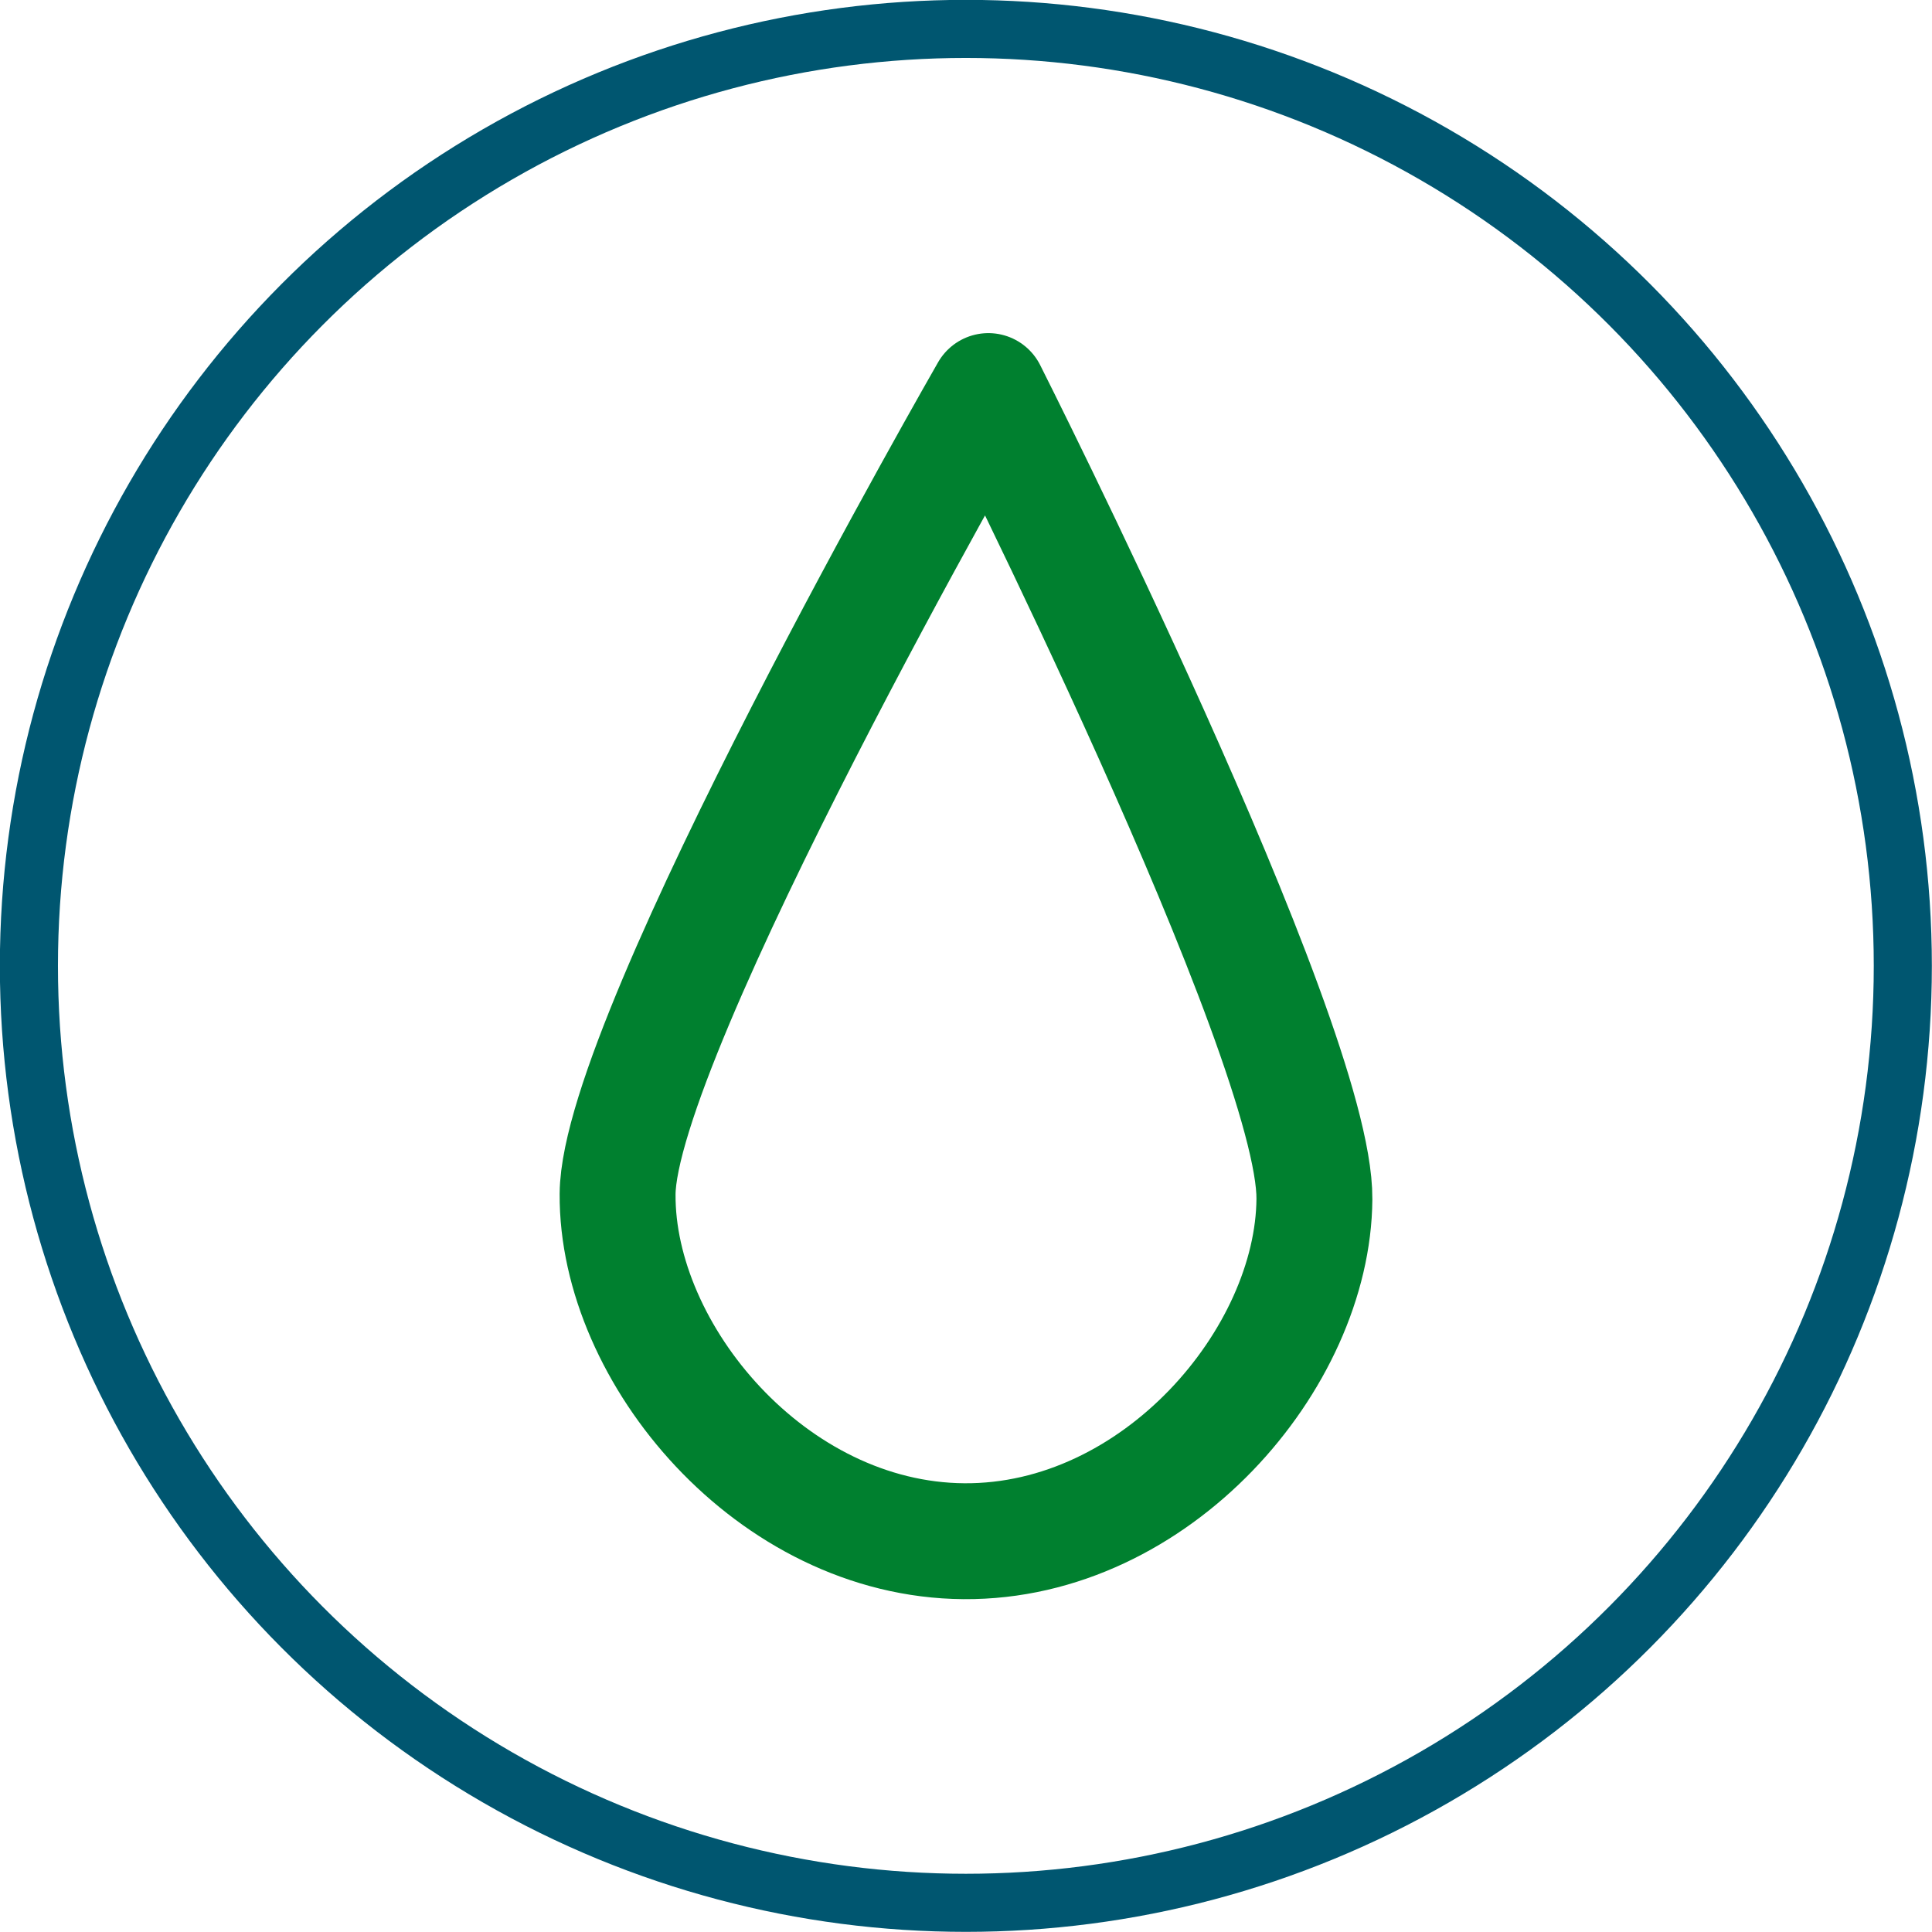
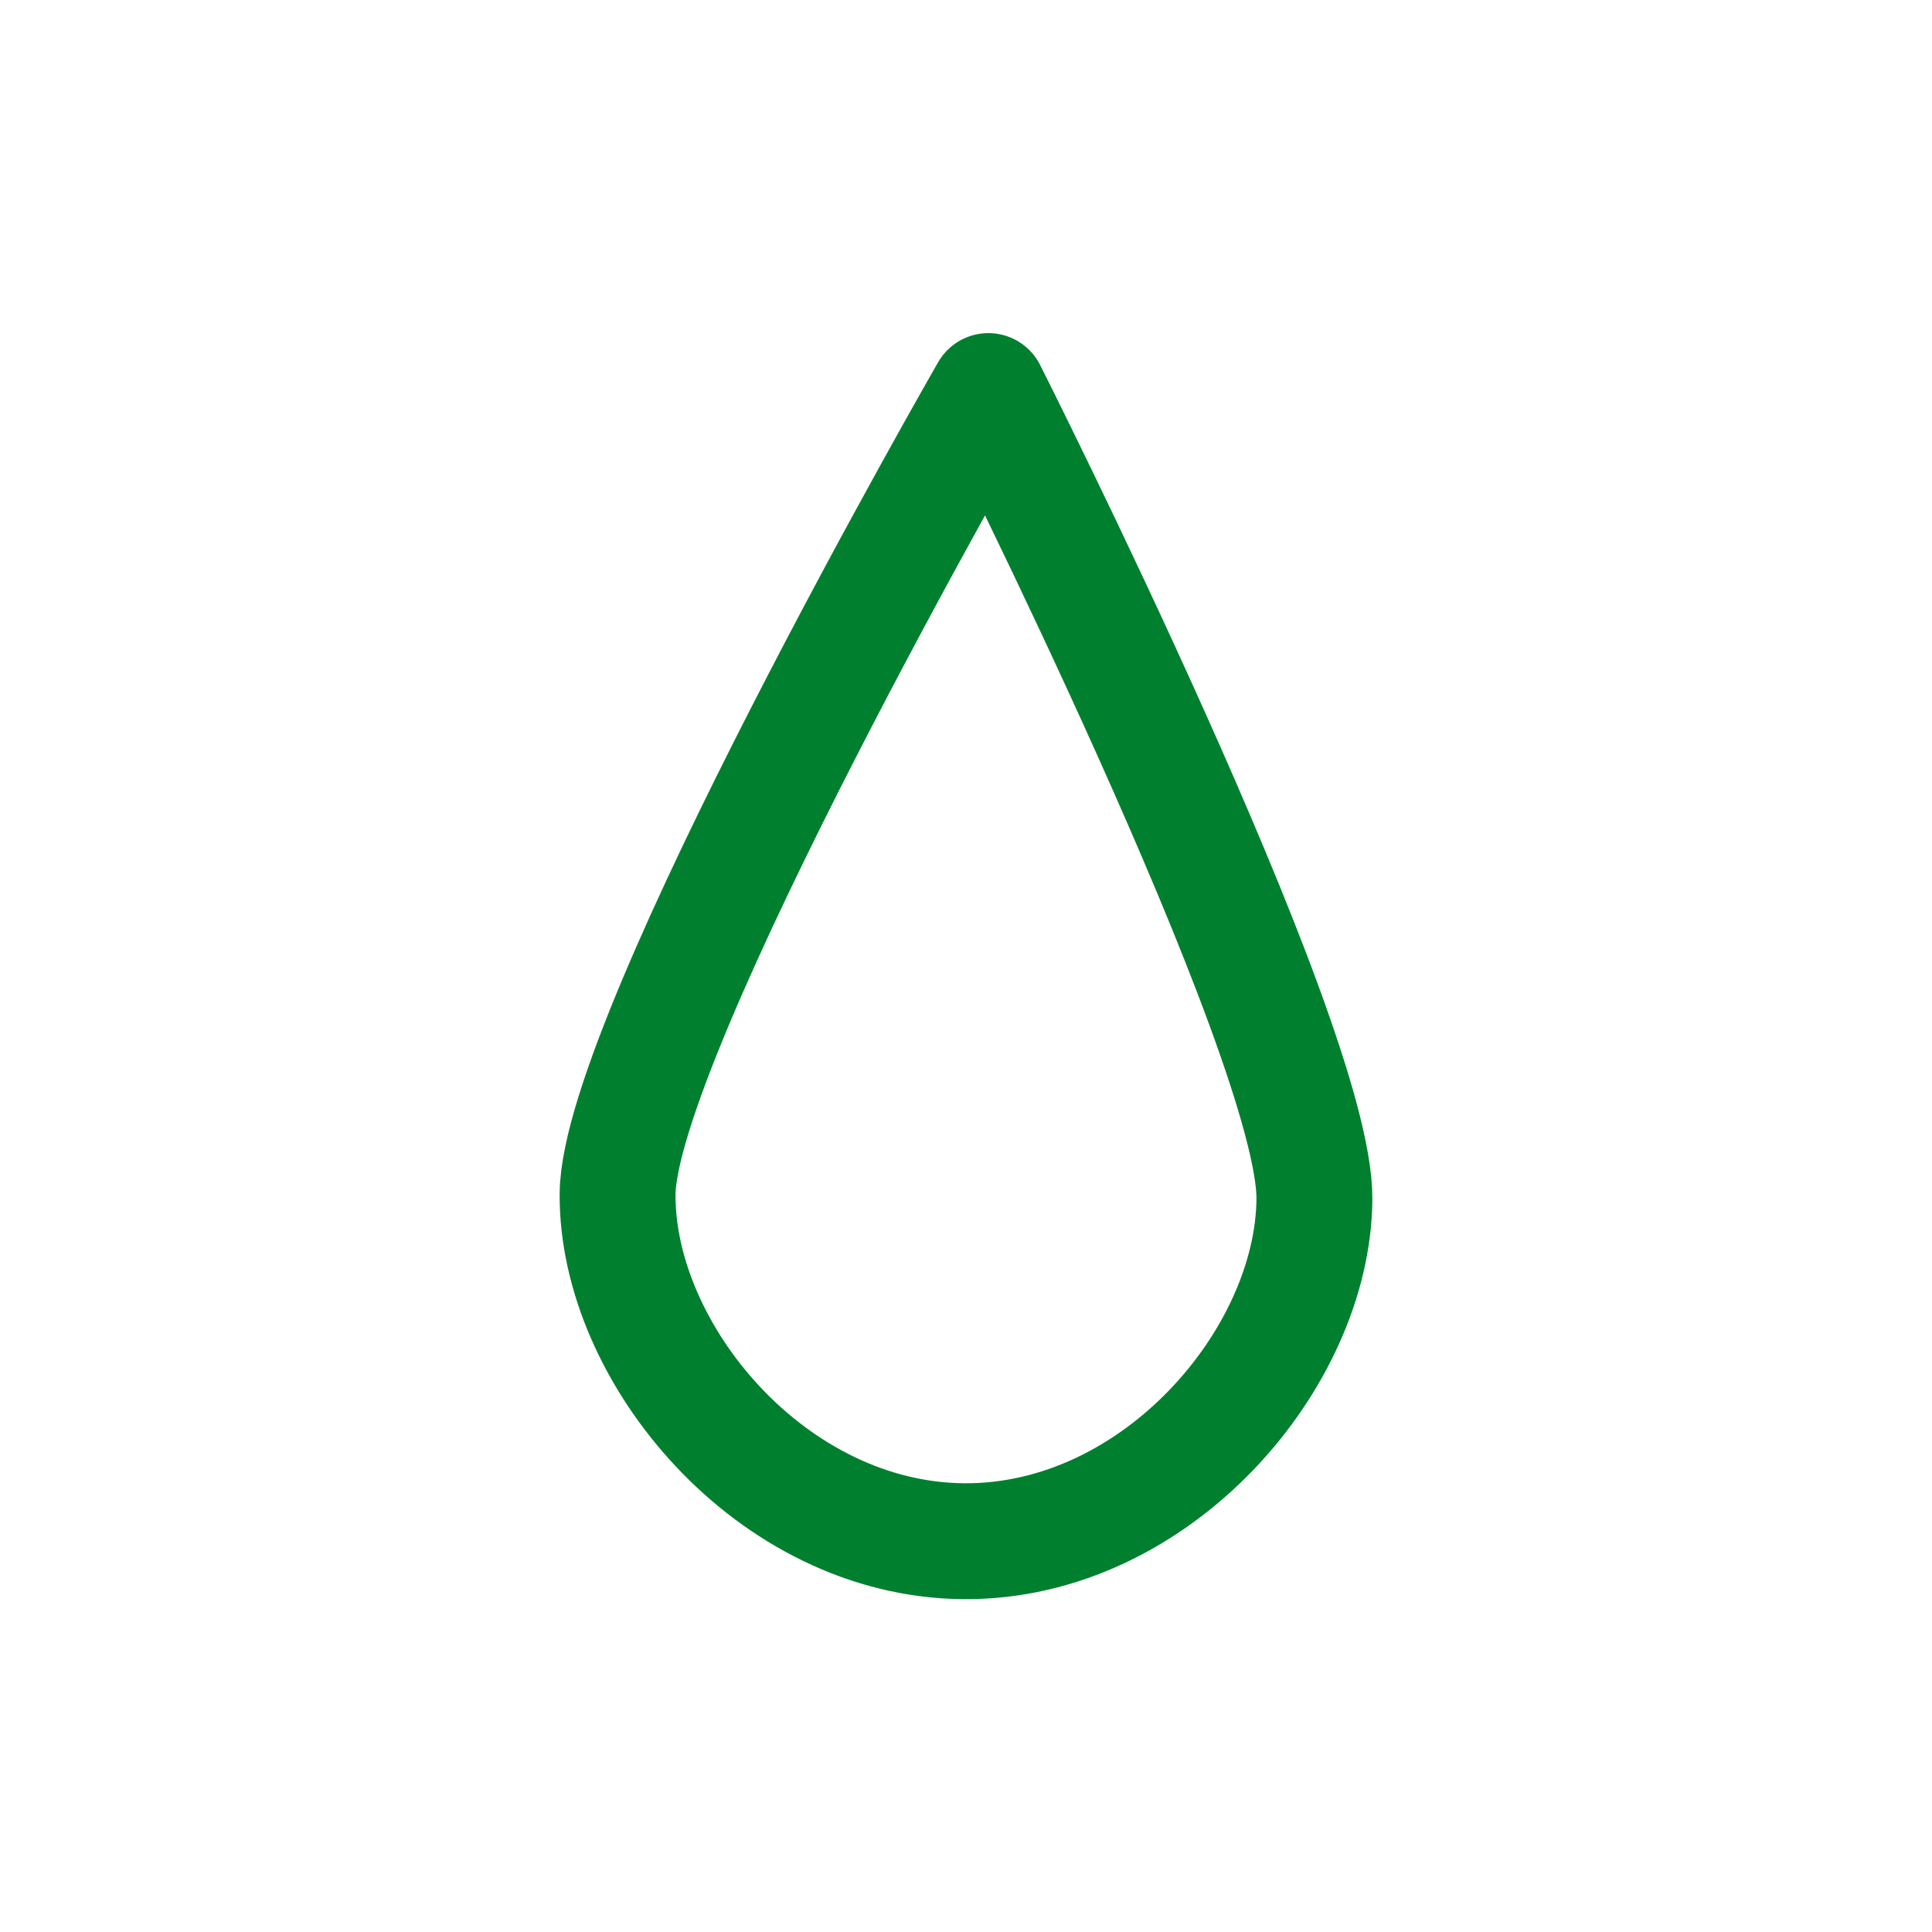
<svg xmlns="http://www.w3.org/2000/svg" id="Layer_2" data-name="Layer 2" viewBox="0 0 69.51 69.51">
  <defs>
    <style>
      .cls-1 {
        stroke: #005670;
        stroke-width: 2.09px;
      }

      .cls-1, .cls-2 {
        fill: none;
        stroke-linecap: round;
        stroke-linejoin: round;
      }

      .cls-2 {
        stroke: #00802f;
        stroke-width: 4.17px;
      }
    </style>
  </defs>
  <g id="Layer_1-2" data-name="Layer 1">
    <g>
      <path class="cls-2" d="m47.29,43.14c-.04,5.74-5.69,12.36-12.61,12.31-6.92-.05-12.5-6.75-12.46-12.49.04-5.74,13.34-28.89,13.34-28.89,0,0,11.77,23.33,11.73,29.07Z" />
-       <circle class="cls-1" cx="34.75" cy="34.75" r="33.71" />
    </g>
  </g>
</svg>